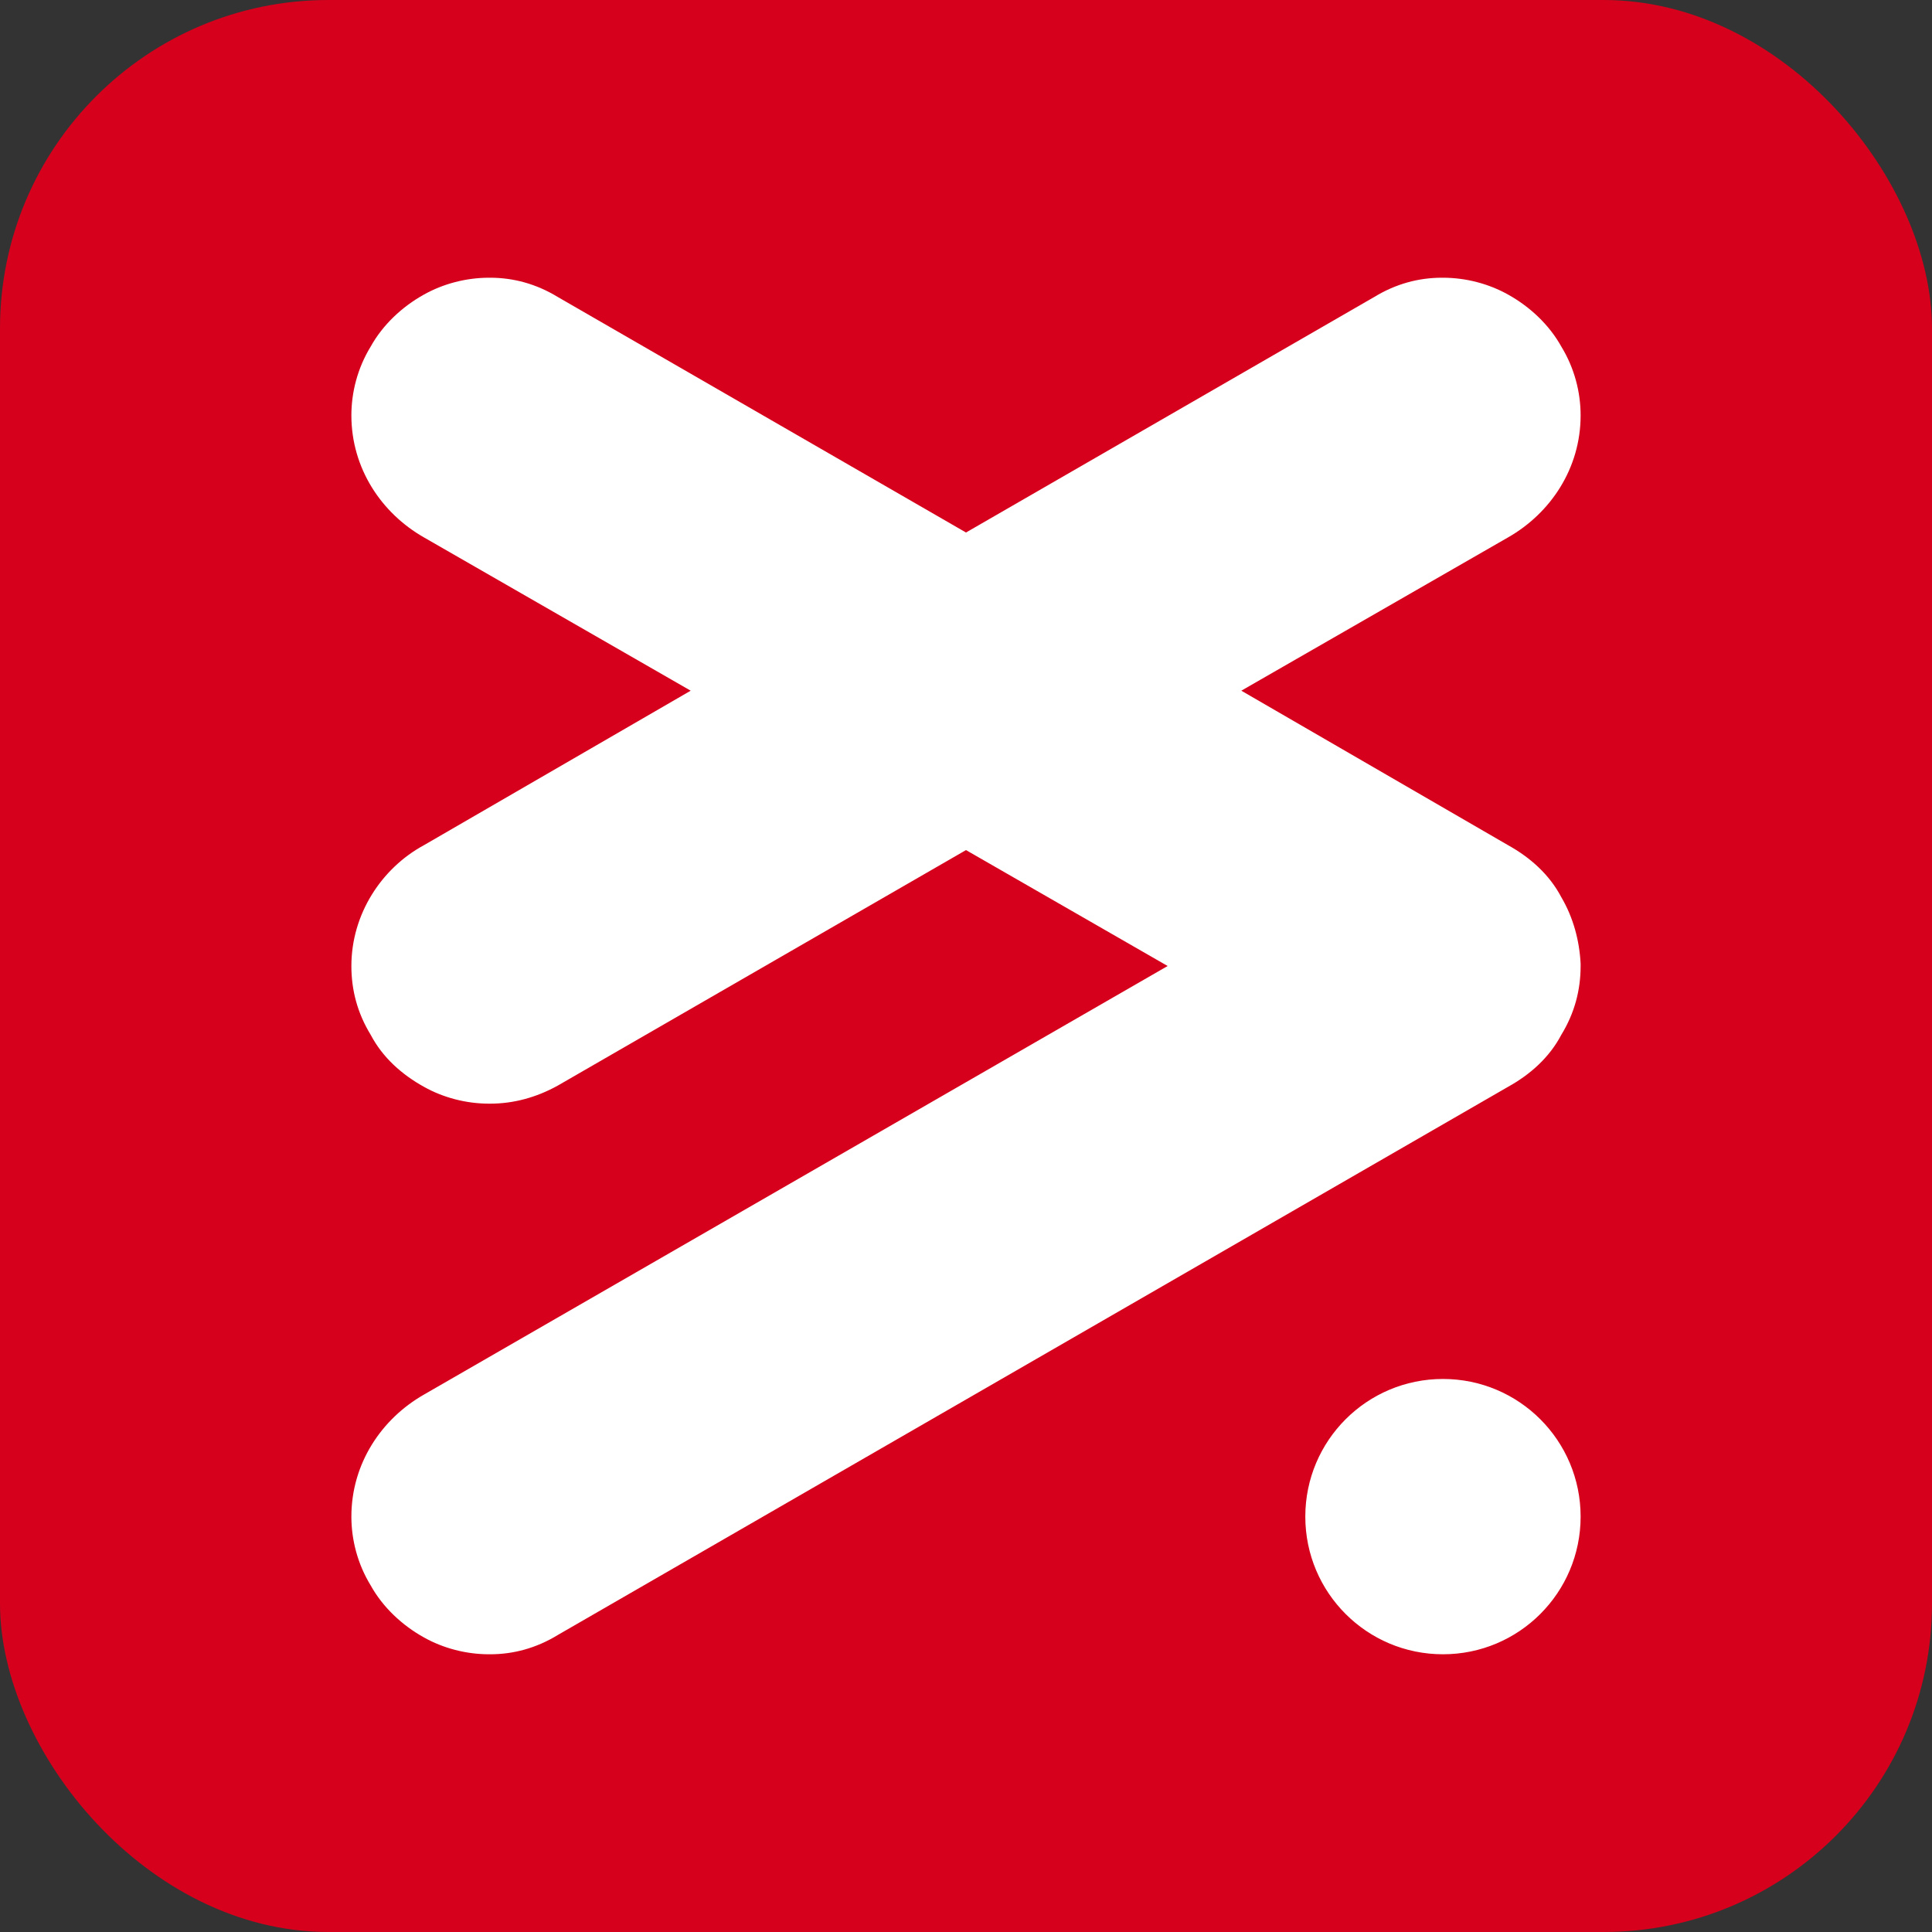
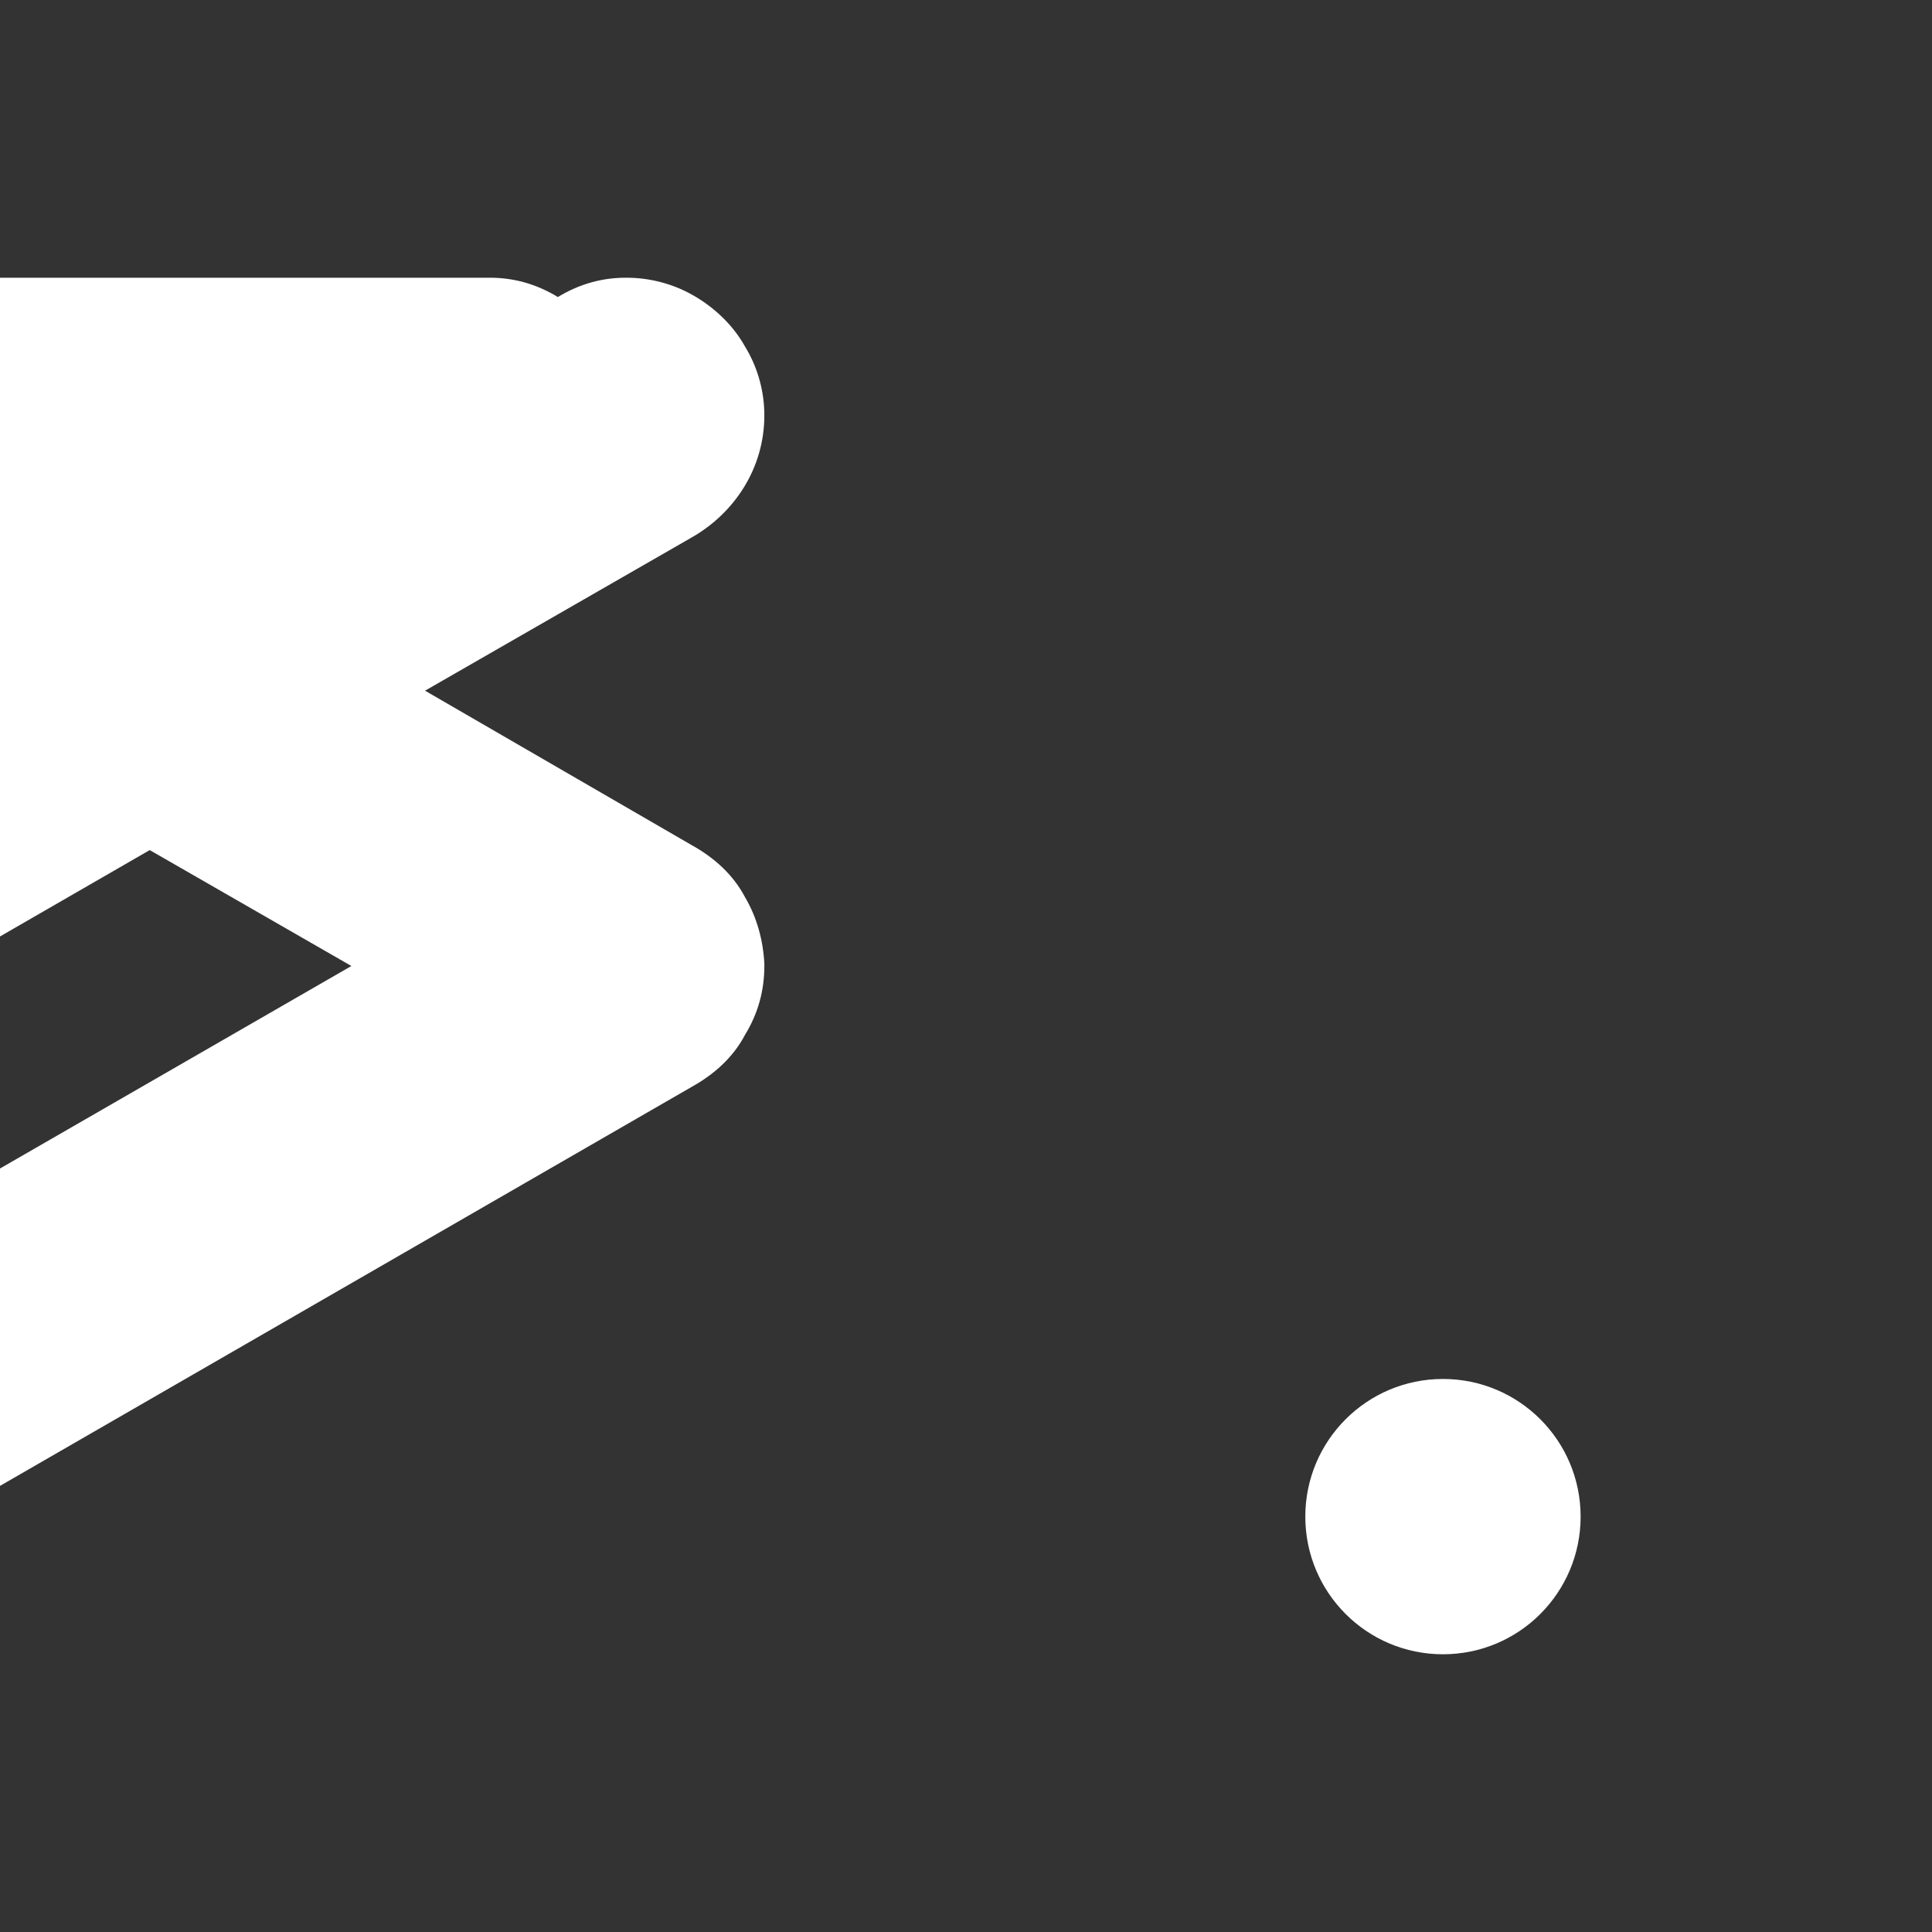
<svg xmlns="http://www.w3.org/2000/svg" xml:space="preserve" width="16px" height="16px" version="1.1" style="shape-rendering:geometricPrecision; text-rendering:geometricPrecision; image-rendering:optimizeQuality; fill-rule:evenodd; clip-rule:evenodd" viewBox="0 0 1600 1600">
  <rect x="0" y="0" width="1600" height="1600" fill="#333333" stroke="none" />
  <defs>
    <style type="text/css">
   
    .fil0 {fill:#D6001C}
    .fil1 {fill:white}
   
  </style>
  </defs>
  <g id="Layer_x0020_1">
-     <rect class="fil0" width="1600" height="1600" rx="272" ry="272" />
-     <path class="fil1" d="M405 230l1 0c19,0 38,5 56,16l338 195 338 -195c18,-11 37,-16 56,-16l1 0c19,0 38,5 54,14 18,10 34,25 44,43l0 0c11,18 16,38 16,57l0 0c0,44 -25,81 -60,101l-221 127 221 128 0 0c18,10 34,24 44,43l0 0c10,17 15,36 16,55l0 1 0 1 0 0 0 0c0,20 -5,39 -16,57l0 0c-10,19 -26,33 -44,43l0 0 -787 454c-18,11 -37,16 -56,16l-1 0c-19,0 -38,-5 -54,-14 -18,-10 -34,-25 -44,-43l0 0c-11,-18 -16,-38 -16,-57l0 0c0,-44 25,-81 60,-101l616 -355 -167 -96 -338 195c-18,10 -37,15 -56,15l-1 0c-19,0 -38,-5 -54,-14 -18,-10 -34,-24 -44,-43l0 0c-11,-18 -16,-37 -16,-57l0 0c0,-43 25,-81 60,-100l221 -128 -221 -127c-35,-20 -60,-57 -60,-101l0 0c0,-19 5,-39 16,-57l0 0c10,-18 26,-33 44,-43 16,-9 35,-14 54,-14zm790 912c63,0 114,51 114,114 0,63 -51,114 -114,114 -63,0 -114,-51 -114,-114 0,-63 51,-114 114,-114z" />
+     <path class="fil1" d="M405 230l1 0c19,0 38,5 56,16c18,-11 37,-16 56,-16l1 0c19,0 38,5 54,14 18,10 34,25 44,43l0 0c11,18 16,38 16,57l0 0c0,44 -25,81 -60,101l-221 127 221 128 0 0c18,10 34,24 44,43l0 0c10,17 15,36 16,55l0 1 0 1 0 0 0 0c0,20 -5,39 -16,57l0 0c-10,19 -26,33 -44,43l0 0 -787 454c-18,11 -37,16 -56,16l-1 0c-19,0 -38,-5 -54,-14 -18,-10 -34,-25 -44,-43l0 0c-11,-18 -16,-38 -16,-57l0 0c0,-44 25,-81 60,-101l616 -355 -167 -96 -338 195c-18,10 -37,15 -56,15l-1 0c-19,0 -38,-5 -54,-14 -18,-10 -34,-24 -44,-43l0 0c-11,-18 -16,-37 -16,-57l0 0c0,-43 25,-81 60,-100l221 -128 -221 -127c-35,-20 -60,-57 -60,-101l0 0c0,-19 5,-39 16,-57l0 0c10,-18 26,-33 44,-43 16,-9 35,-14 54,-14zm790 912c63,0 114,51 114,114 0,63 -51,114 -114,114 -63,0 -114,-51 -114,-114 0,-63 51,-114 114,-114z" />
  </g>
</svg>